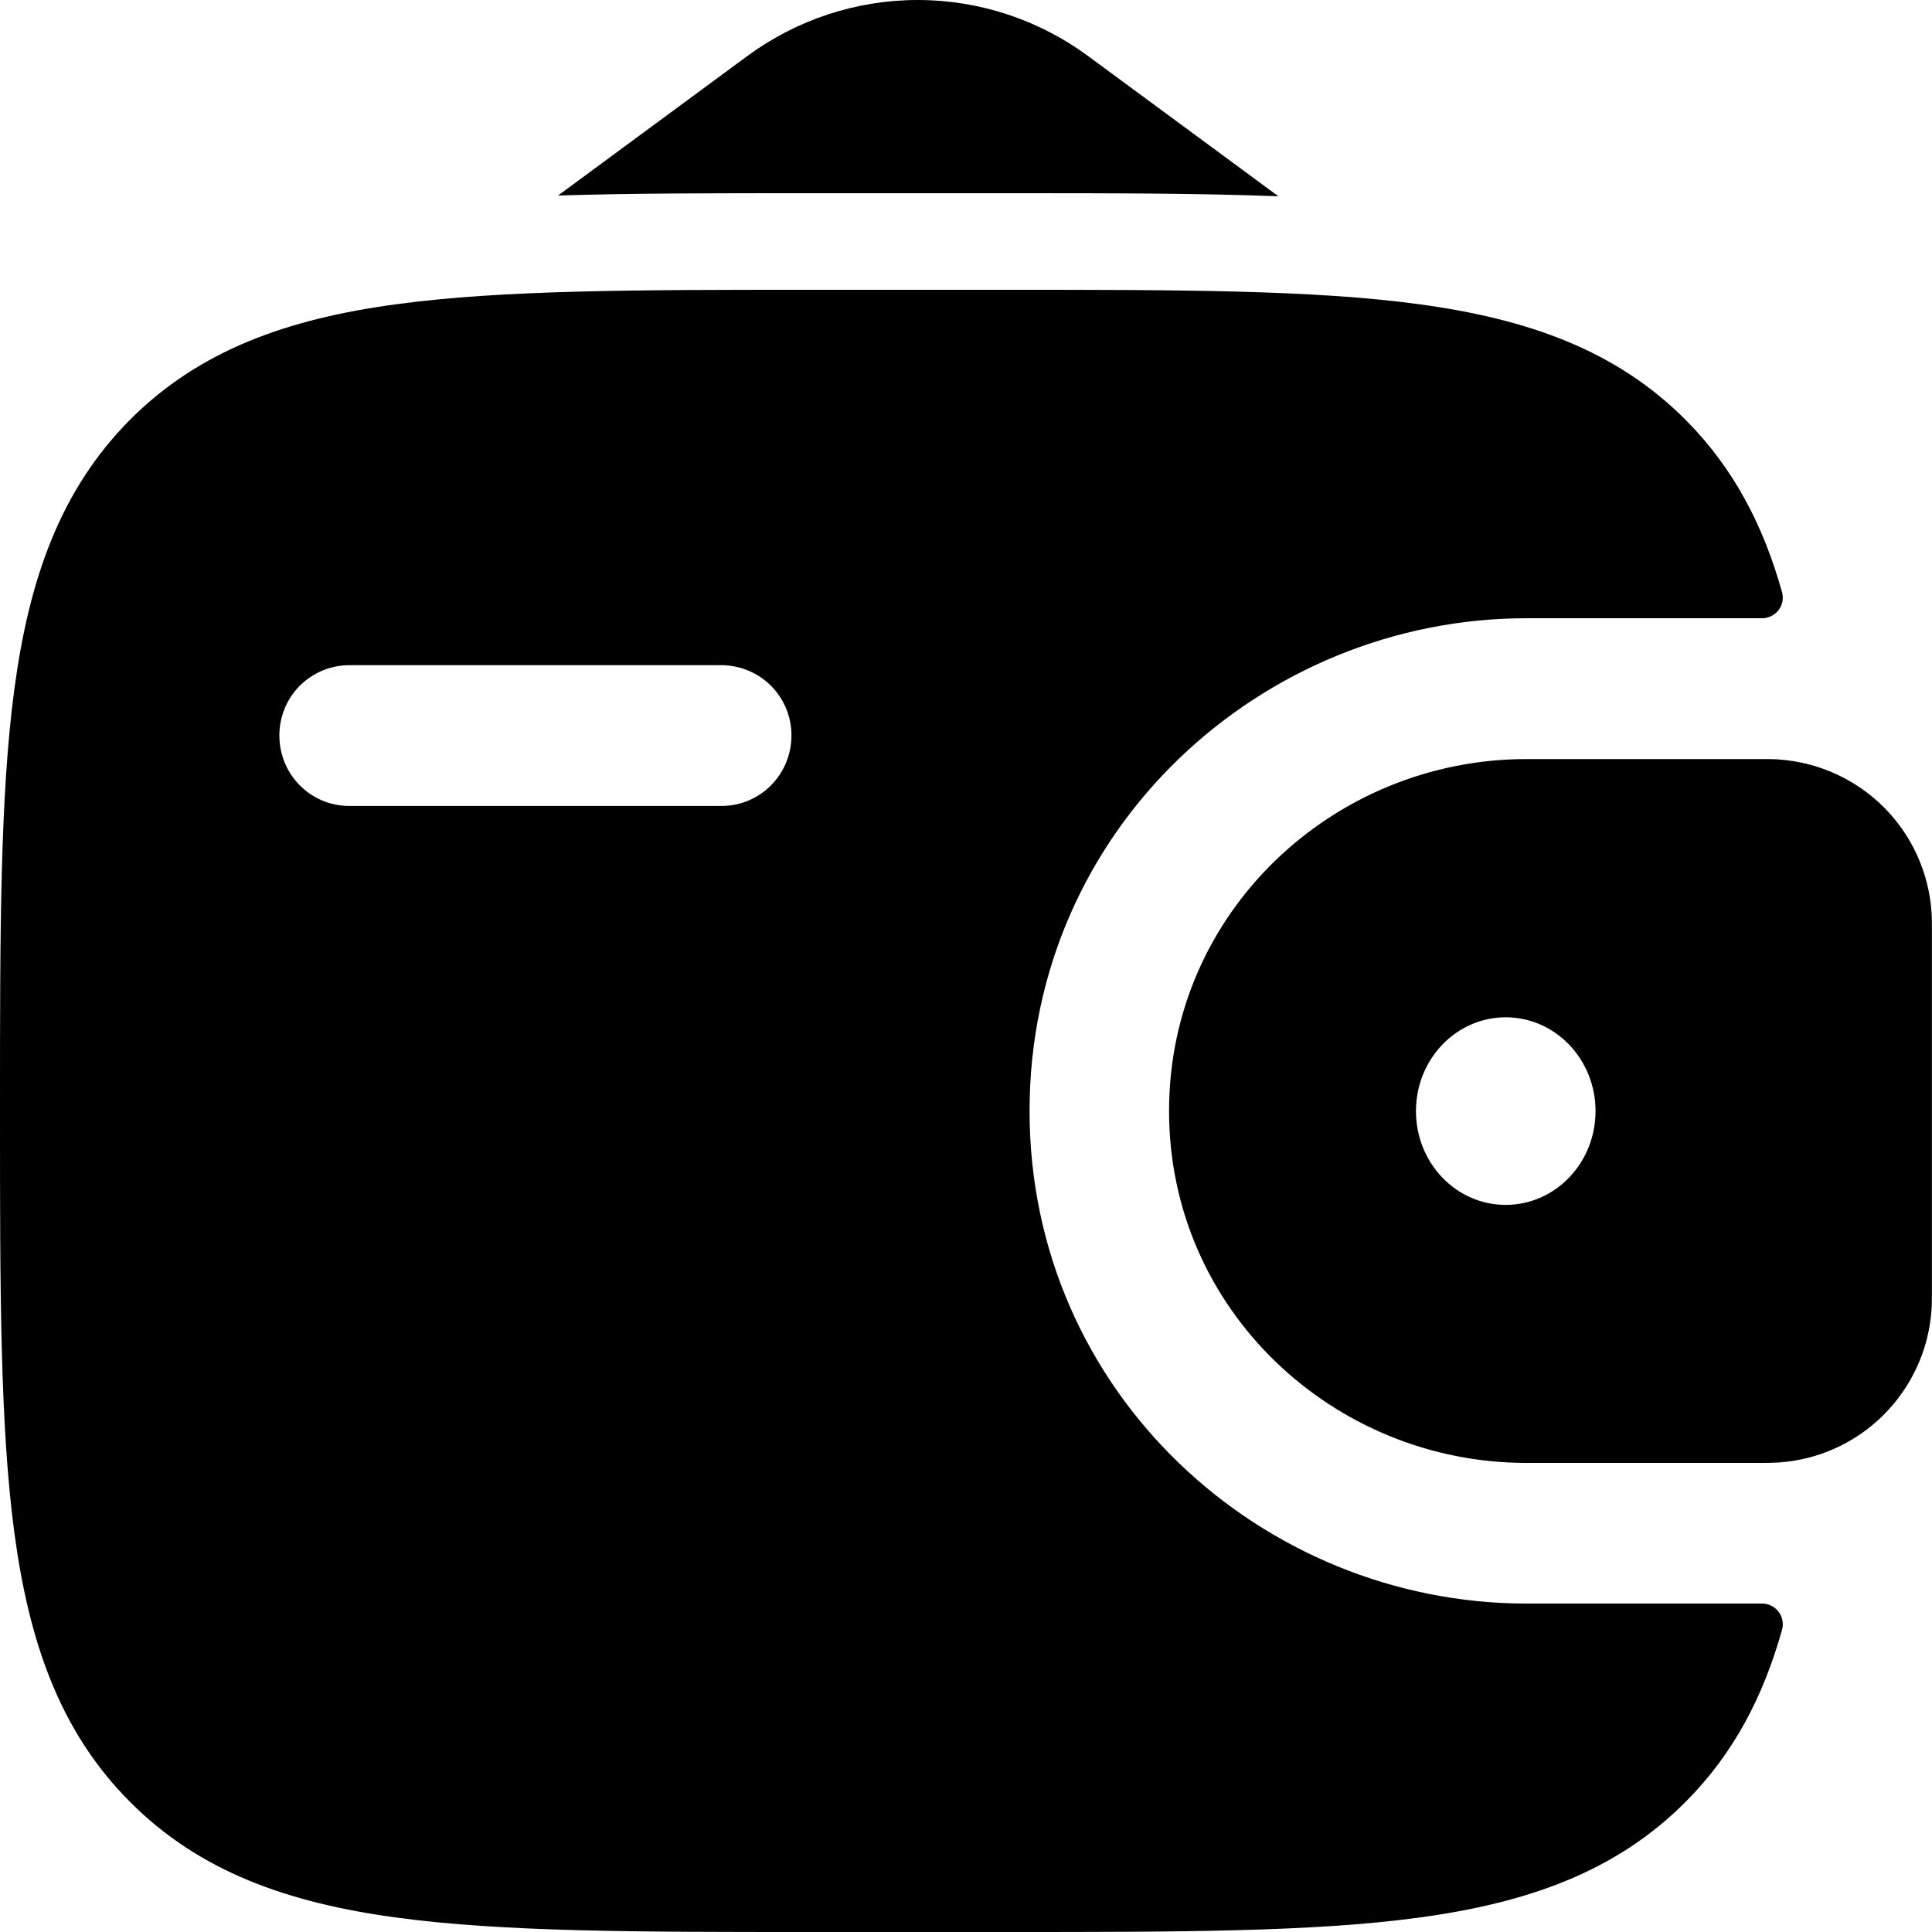
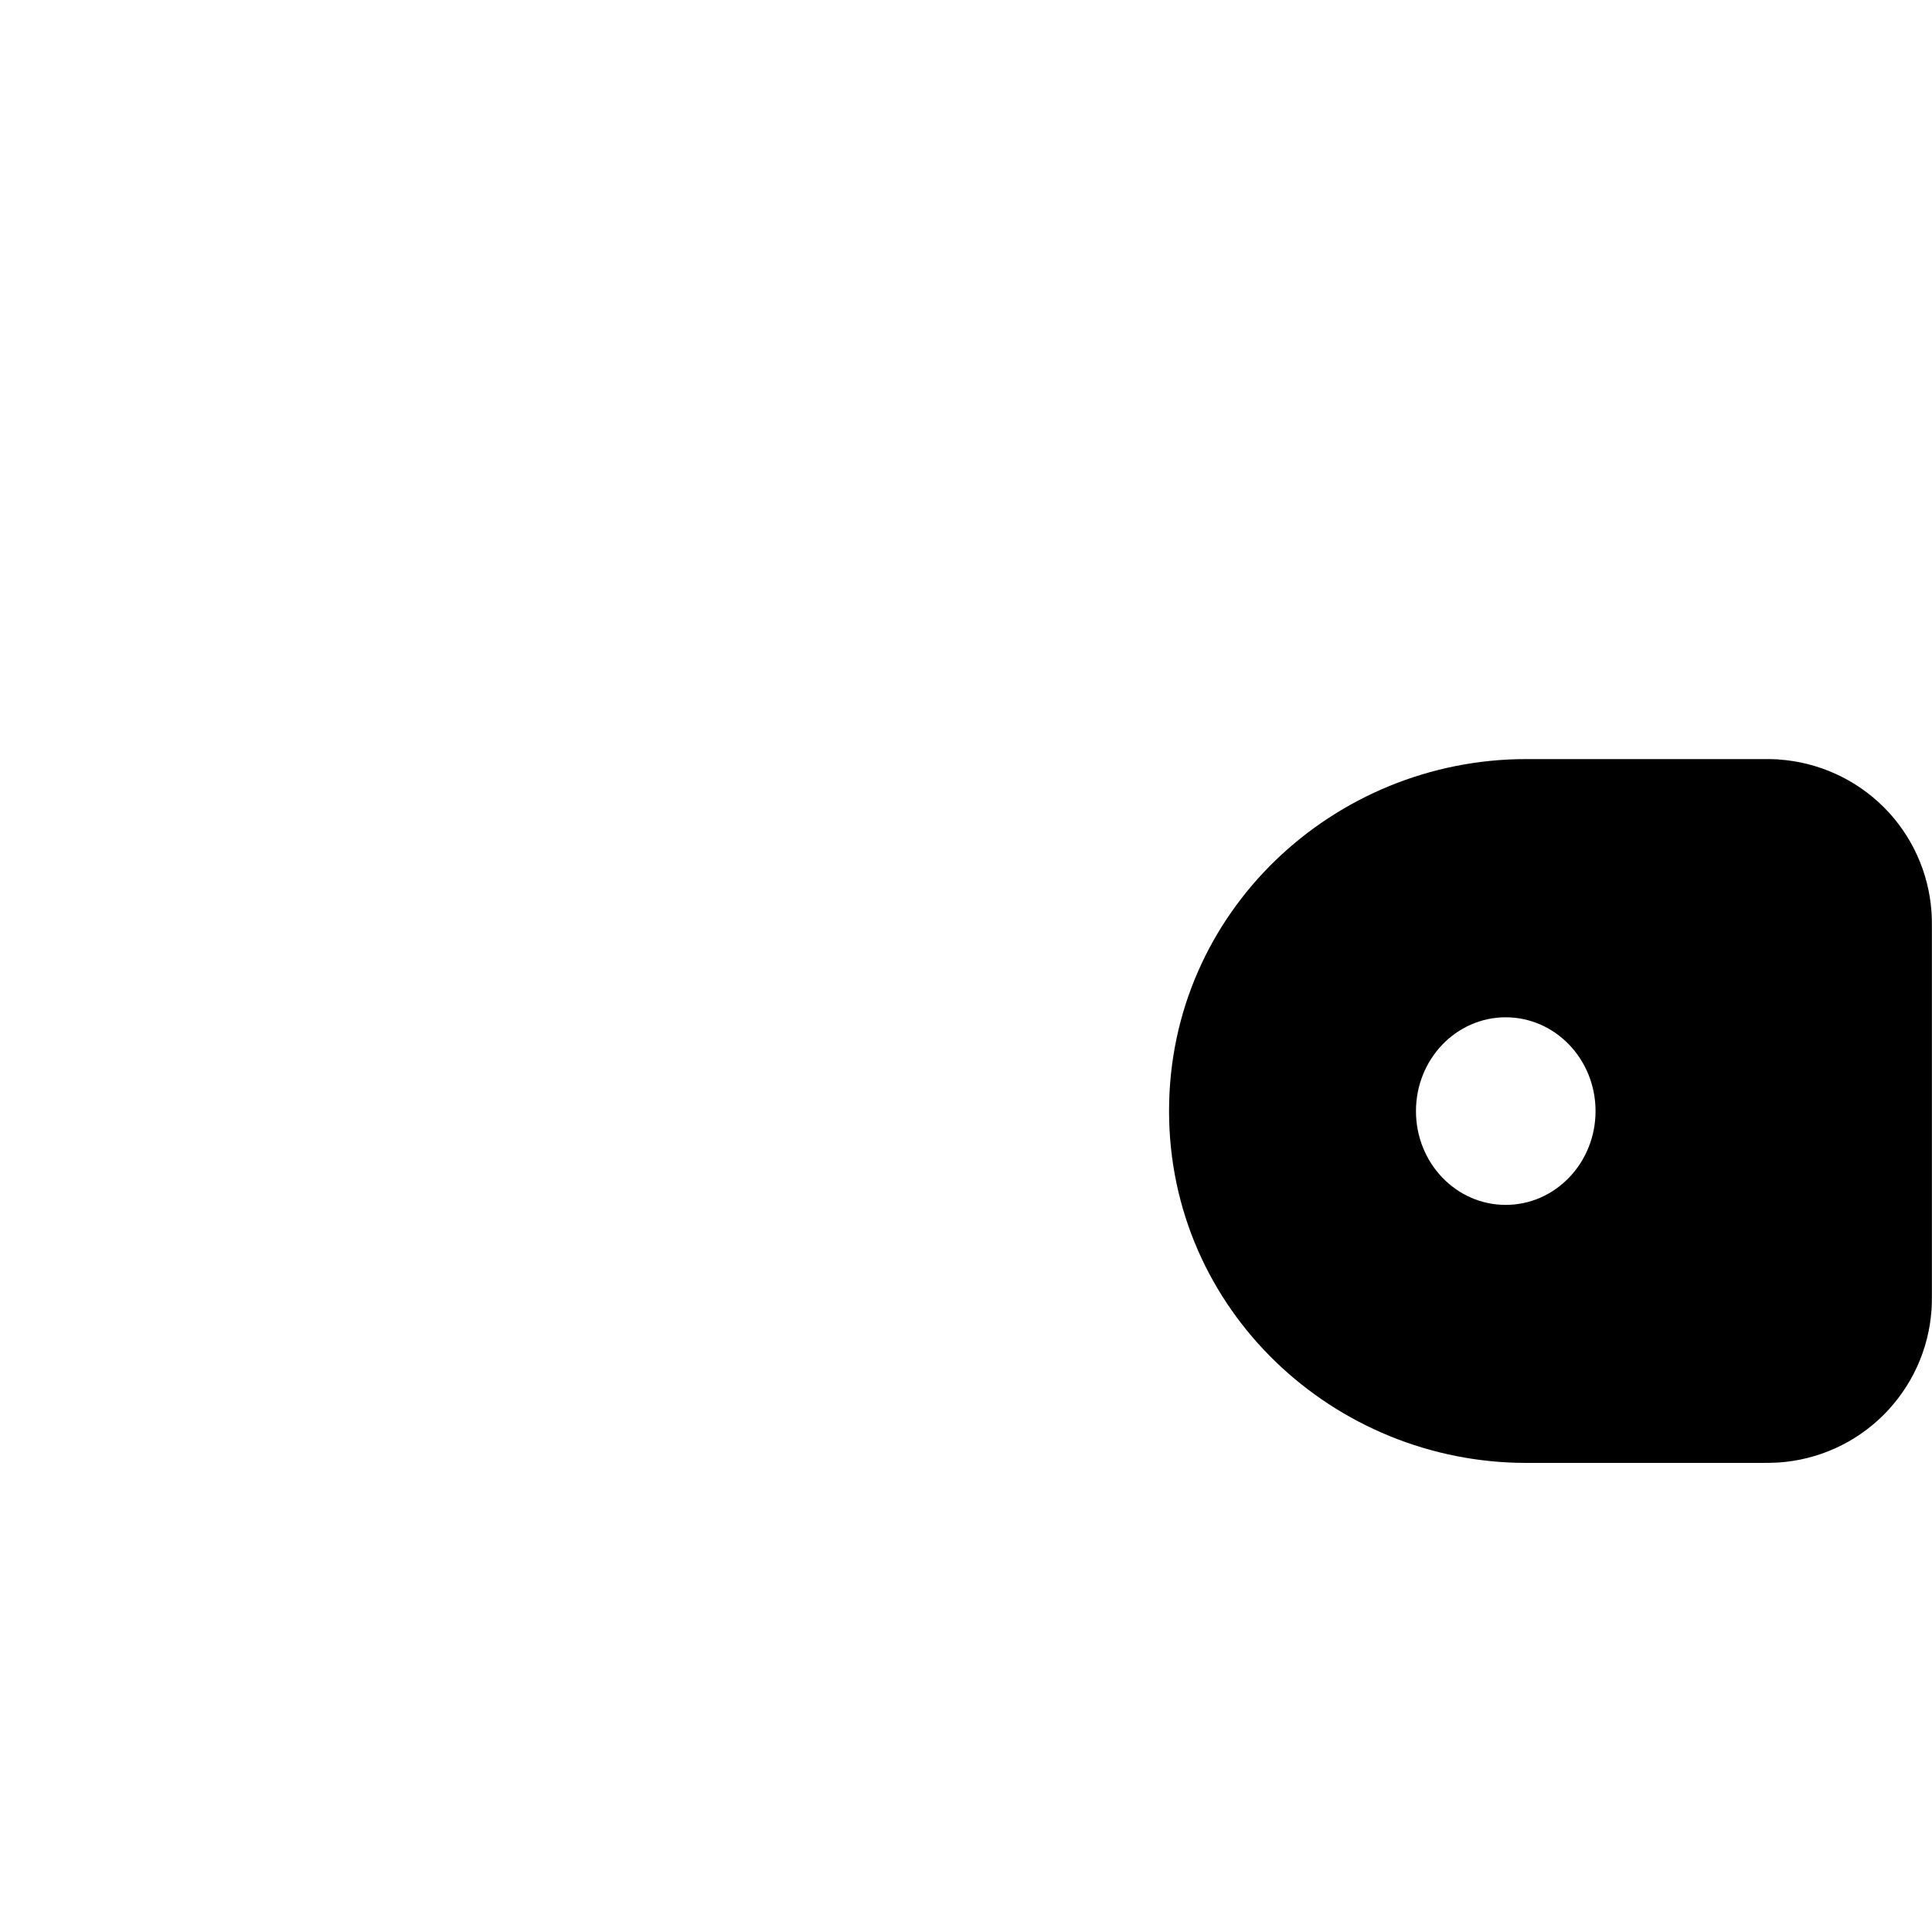
<svg xmlns="http://www.w3.org/2000/svg" width="20" height="20" viewBox="0 0 20 20" fill="none">
  <path fill-rule="evenodd" clip-rule="evenodd" d="M18.41 7.861C18.351 7.858 18.293 7.857 18.235 7.858H15.8C13.808 7.858 12.102 9.439 12.102 11.501C12.102 13.563 13.808 15.144 15.801 15.144H18.234C18.295 15.144 18.353 15.143 18.409 15.14C18.82 15.113 19.207 14.938 19.499 14.647C19.79 14.356 19.967 13.97 19.995 13.559C19.999 13.5 19.999 13.437 19.999 13.379V9.623C19.999 9.565 19.999 9.502 19.995 9.443C19.967 9.032 19.791 8.645 19.499 8.354C19.207 8.064 18.82 7.889 18.41 7.862M15.587 12.473C16.1 12.473 16.517 12.039 16.517 11.502C16.517 10.965 16.1 10.531 15.587 10.531C15.074 10.531 14.658 10.965 14.658 11.502C14.658 12.039 15.073 12.473 15.587 12.473Z" fill="black" />
-   <path fill-rule="evenodd" clip-rule="evenodd" d="M18.234 16.6C18.267 16.599 18.301 16.605 18.331 16.62C18.362 16.634 18.388 16.655 18.409 16.681C18.43 16.707 18.444 16.738 18.451 16.771C18.458 16.804 18.457 16.838 18.448 16.87C18.254 17.562 17.947 18.152 17.454 18.648C16.733 19.375 15.818 19.698 14.688 19.851C13.59 20 12.188 20 10.416 20H8.379C6.608 20 5.205 20 4.107 19.851C2.977 19.698 2.062 19.375 1.341 18.648C0.62 17.923 0.3 17 0.148 15.862C0 14.754 0 13.34 0 11.555V11.445C0 9.66 0 8.245 0.148 7.139C0.3 6 0.62 5.08 1.34 4.351C2.061 3.625 2.976 3.301 4.106 3.149C5.205 3 6.608 3 8.379 3H10.416C12.187 3 13.59 3 14.688 3.149C15.818 3.302 16.733 3.625 17.454 4.351C17.947 4.848 18.254 5.438 18.448 6.131C18.457 6.163 18.457 6.197 18.451 6.23C18.444 6.263 18.43 6.293 18.409 6.319C18.388 6.346 18.361 6.366 18.331 6.38C18.301 6.394 18.267 6.401 18.234 6.4H15.801C13.067 6.4 10.658 8.577 10.658 11.5C10.658 14.423 13.068 16.6 15.802 16.6H18.234ZM3.614 6.886C3.519 6.886 3.425 6.906 3.337 6.942C3.249 6.979 3.169 7.033 3.102 7.1C3.035 7.168 2.982 7.248 2.946 7.336C2.91 7.424 2.892 7.519 2.892 7.614C2.892 8.017 3.215 8.343 3.614 8.343H7.47C7.87 8.343 8.193 8.017 8.193 7.614C8.194 7.422 8.118 7.237 7.982 7.1C7.847 6.964 7.662 6.887 7.47 6.886H3.614Z" fill="black" />
-   <path d="M5.777 2.024L7.735 0.581C8.246 0.204 8.865 0 9.5 0C10.136 0 10.754 0.204 11.265 0.581L13.234 2.032C12.41 2 11.49 2 10.483 2H8.313C7.391 2 6.544 2 5.777 2.024Z" fill="black" />
</svg>